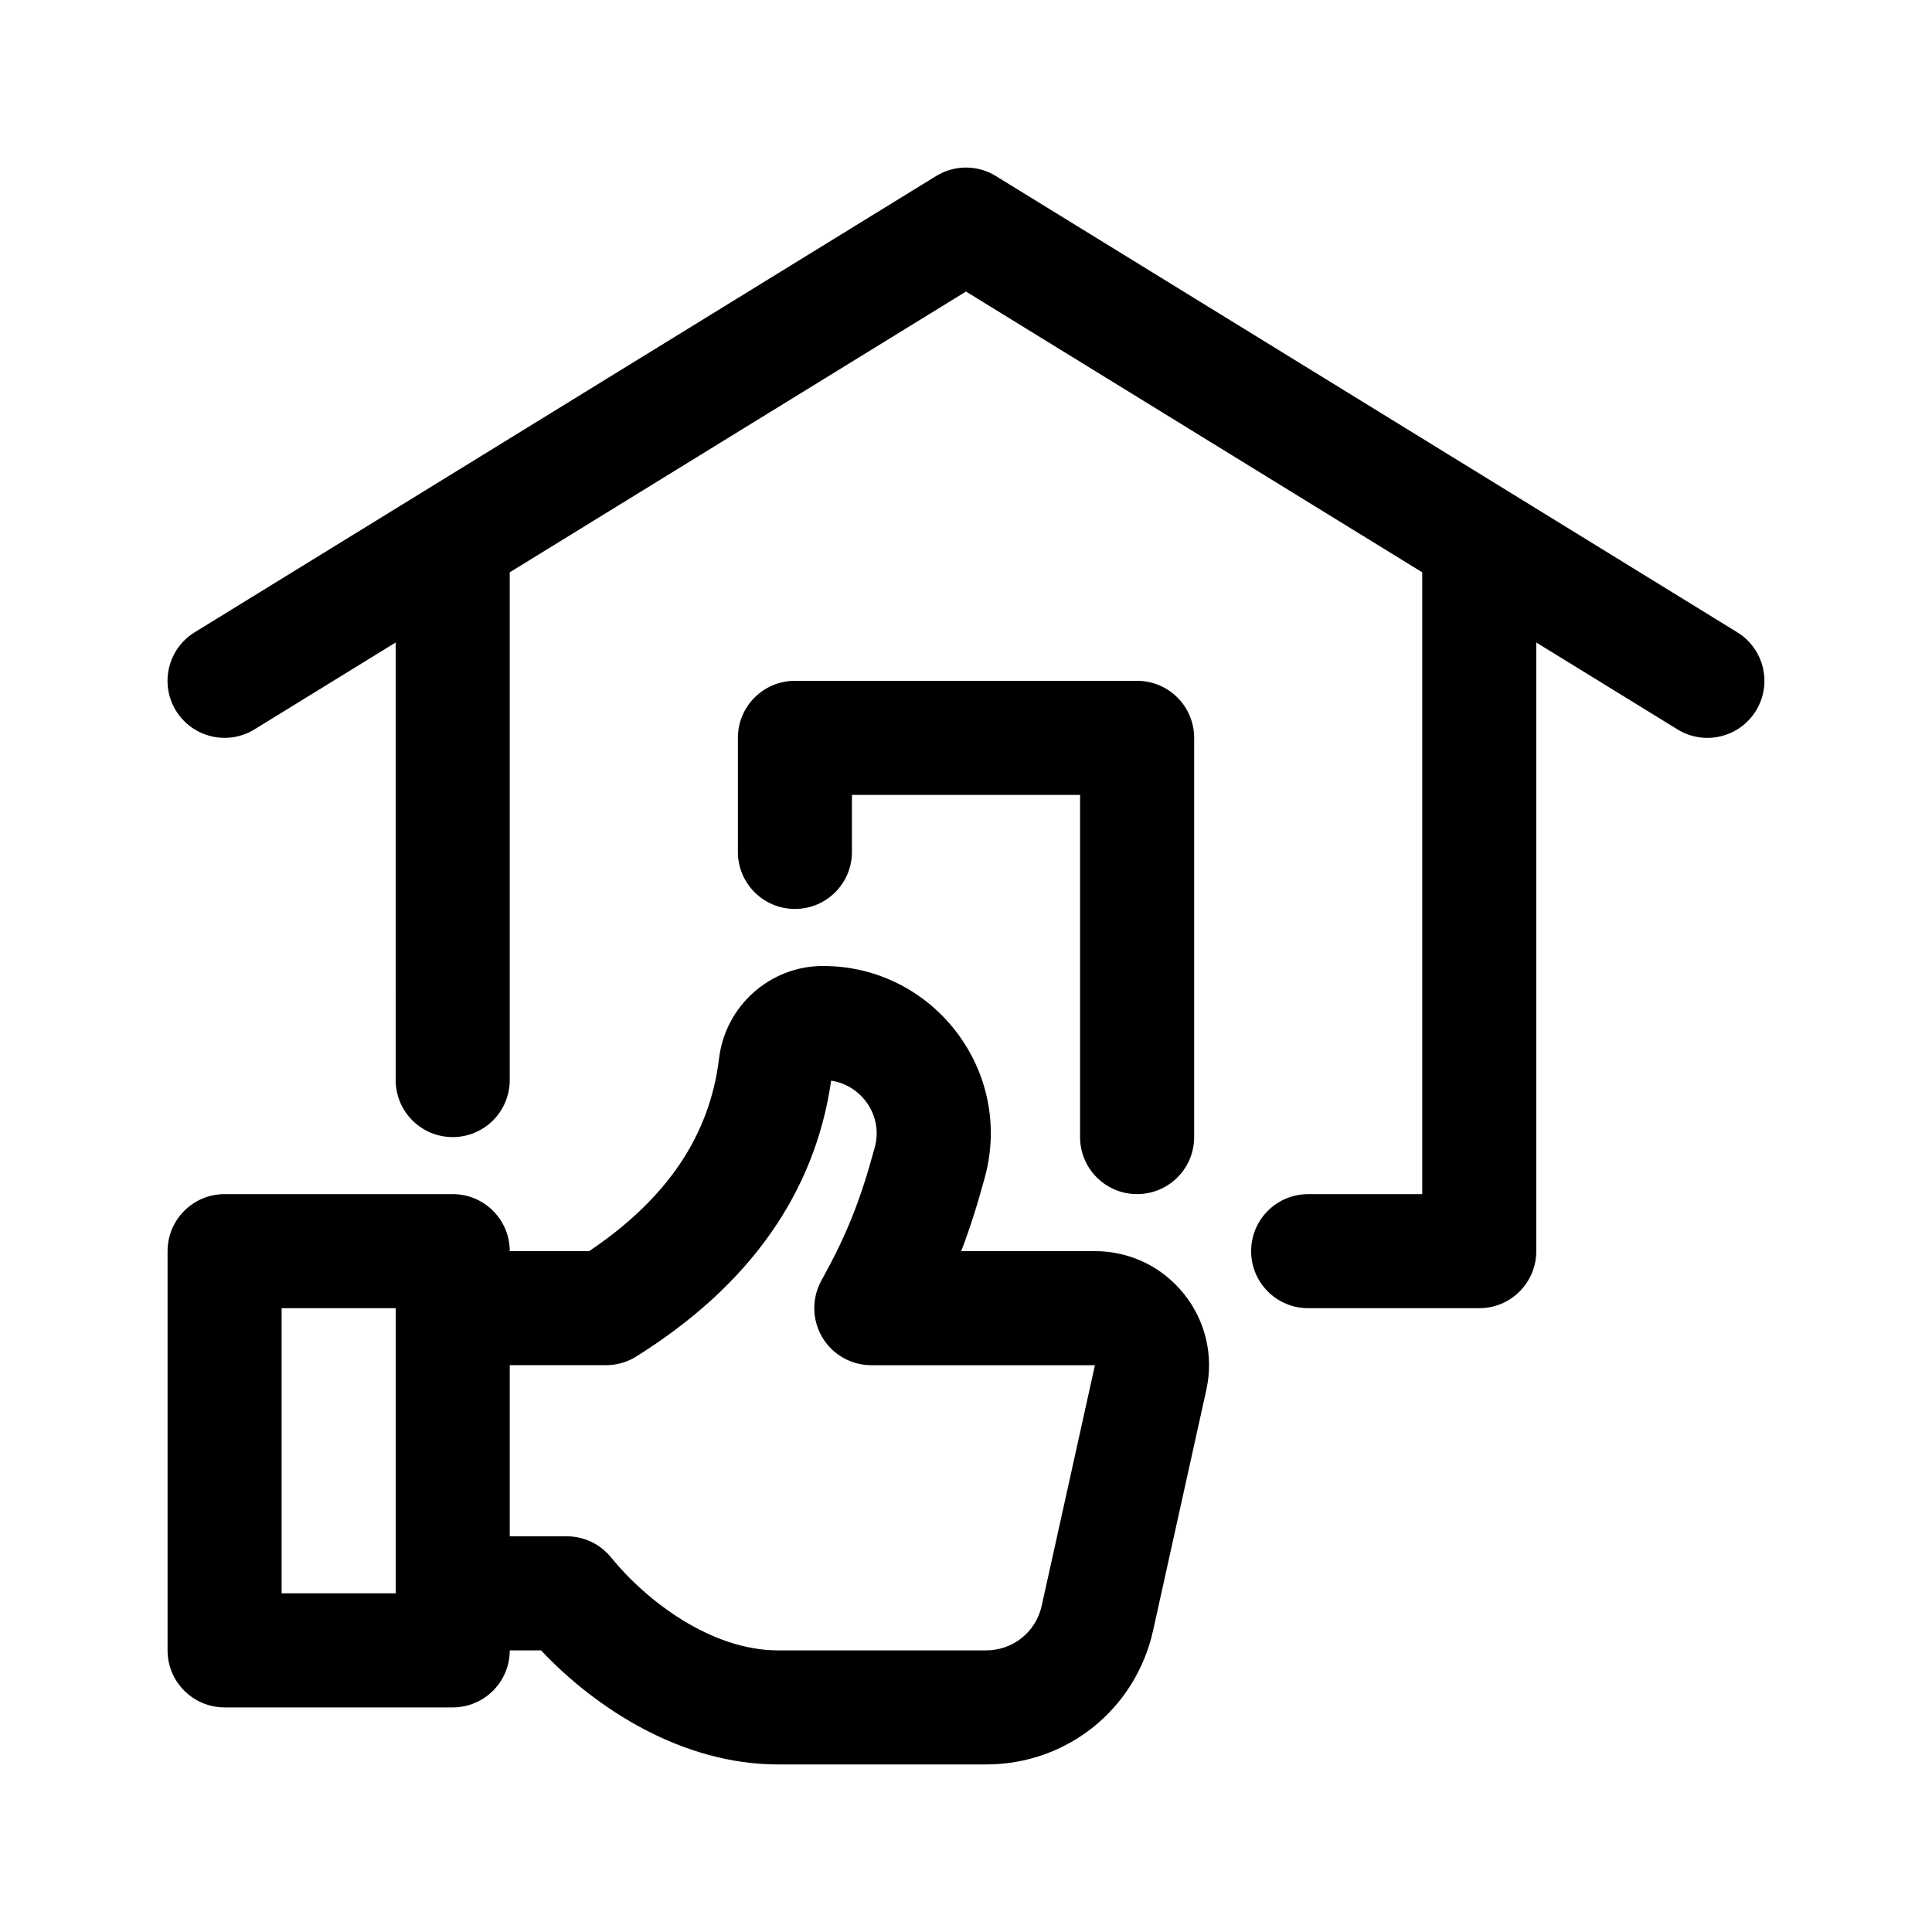
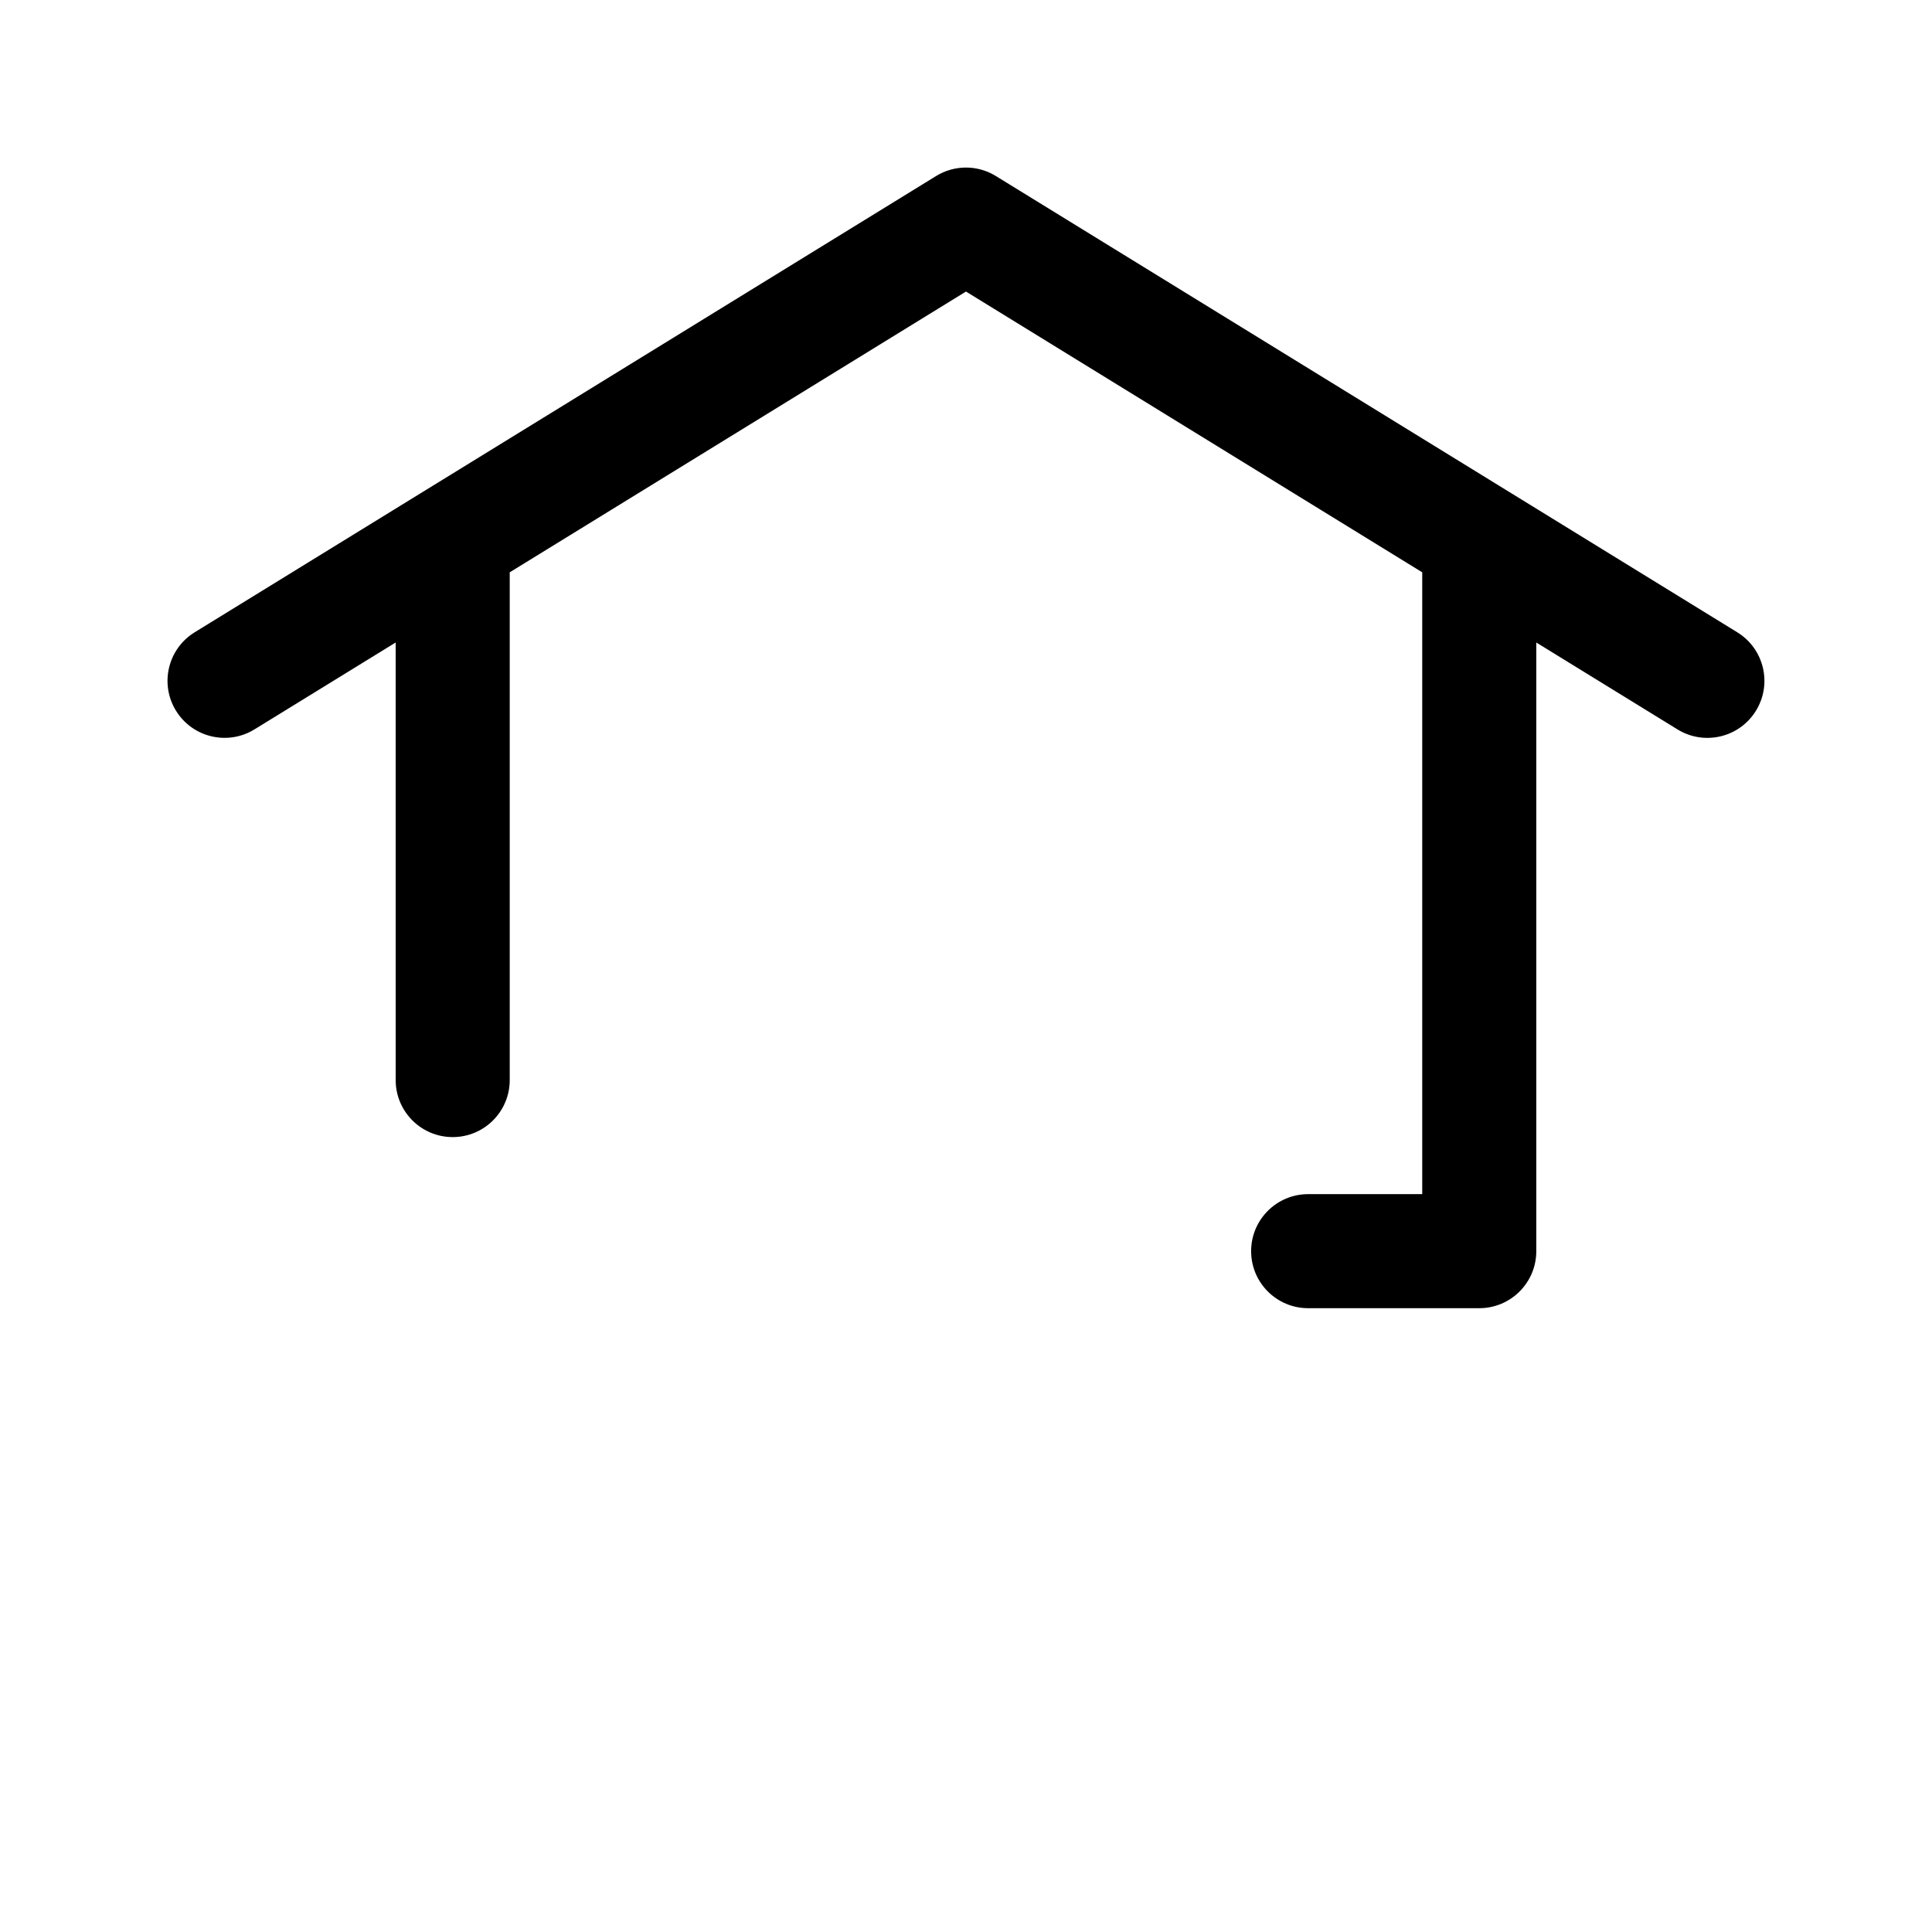
<svg xmlns="http://www.w3.org/2000/svg" fill="#000000" width="800px" height="800px" version="1.1" viewBox="144 144 512 512">
  <g>
-     <path d="m203.52 596.48h60.457c8.348 0 15.113-6.766 15.113-15.113h8.281c14.605 15.48 37.406 30.23 62.855 30.23h55.086c21.438 0 39.645-14.621 44.281-35.547l14.098-63.715c1.984-8.996-0.176-18.273-5.949-25.461-5.766-7.191-14.355-11.309-23.566-11.309h-35.449c2.523-6.559 4.449-12.871 6.297-19.672 7.606-28.156-13.676-55.898-42.922-55.898-14.008 0-25.844 10.523-27.543 24.484-2.465 20.418-13.742 37.168-34.434 51.086h-21.035c0-8.348-6.766-15.113-15.113-15.113h-60.457c-8.348 0-15.113 6.766-15.113 15.113v105.8c-0.004 8.348 6.769 15.113 15.113 15.113zm75.57-90.688h25.504c2.832 0 5.617-0.797 8.016-2.301 30.008-18.777 47.375-43.363 51.652-73.109 8.117 1.223 13.82 9.34 11.578 17.609-3.871 14.293-7.441 23.215-14.16 35.371-2.586 4.684-2.504 10.383 0.211 15 2.719 4.606 7.672 7.43 13.023 7.43l59.254 0.004-14.098 63.715c-1.543 6.984-7.609 11.855-14.758 11.855h-55.086c-17.91 0-35.055-13.273-44.297-24.641-2.859-3.539-7.172-5.59-11.727-5.59h-15.113zm-60.457-15.113h30.23v75.57h-30.23z" />
    <path d="m190.64 332.35c-4.379-7.109-2.16-16.414 4.953-20.789l196.48-120.91c4.856-2.996 10.984-2.996 15.84 0l196.48 120.91c7.113 4.379 9.332 13.684 4.953 20.789-4.398 7.148-13.73 9.305-20.789 4.953l-37.426-23.031v161.3c0 8.348-6.766 15.113-15.113 15.113h-45.344c-8.348 0-15.113-6.766-15.113-15.113 0-8.348 6.766-15.113 15.113-15.113h30.23v-164.79l-120.91-74.406-120.91 74.406v134.56c0 8.348-6.766 15.113-15.113 15.113s-15.113-6.766-15.113-15.113l-0.004-115.96-37.422 23.027c-7.109 4.375-16.426 2.152-20.793-4.949z" />
-     <path d="m430.23 445.34v-90.684h-60.457v15.113c0 8.348-6.766 15.113-15.113 15.113s-15.113-6.766-15.113-15.113v-30.23c0-8.348 6.766-15.113 15.113-15.113h90.688c8.348 0 15.113 6.766 15.113 15.113v105.8c0 8.348-6.766 15.113-15.113 15.113-8.352 0.004-15.117-6.762-15.117-15.113z" />
  </g>
</svg>